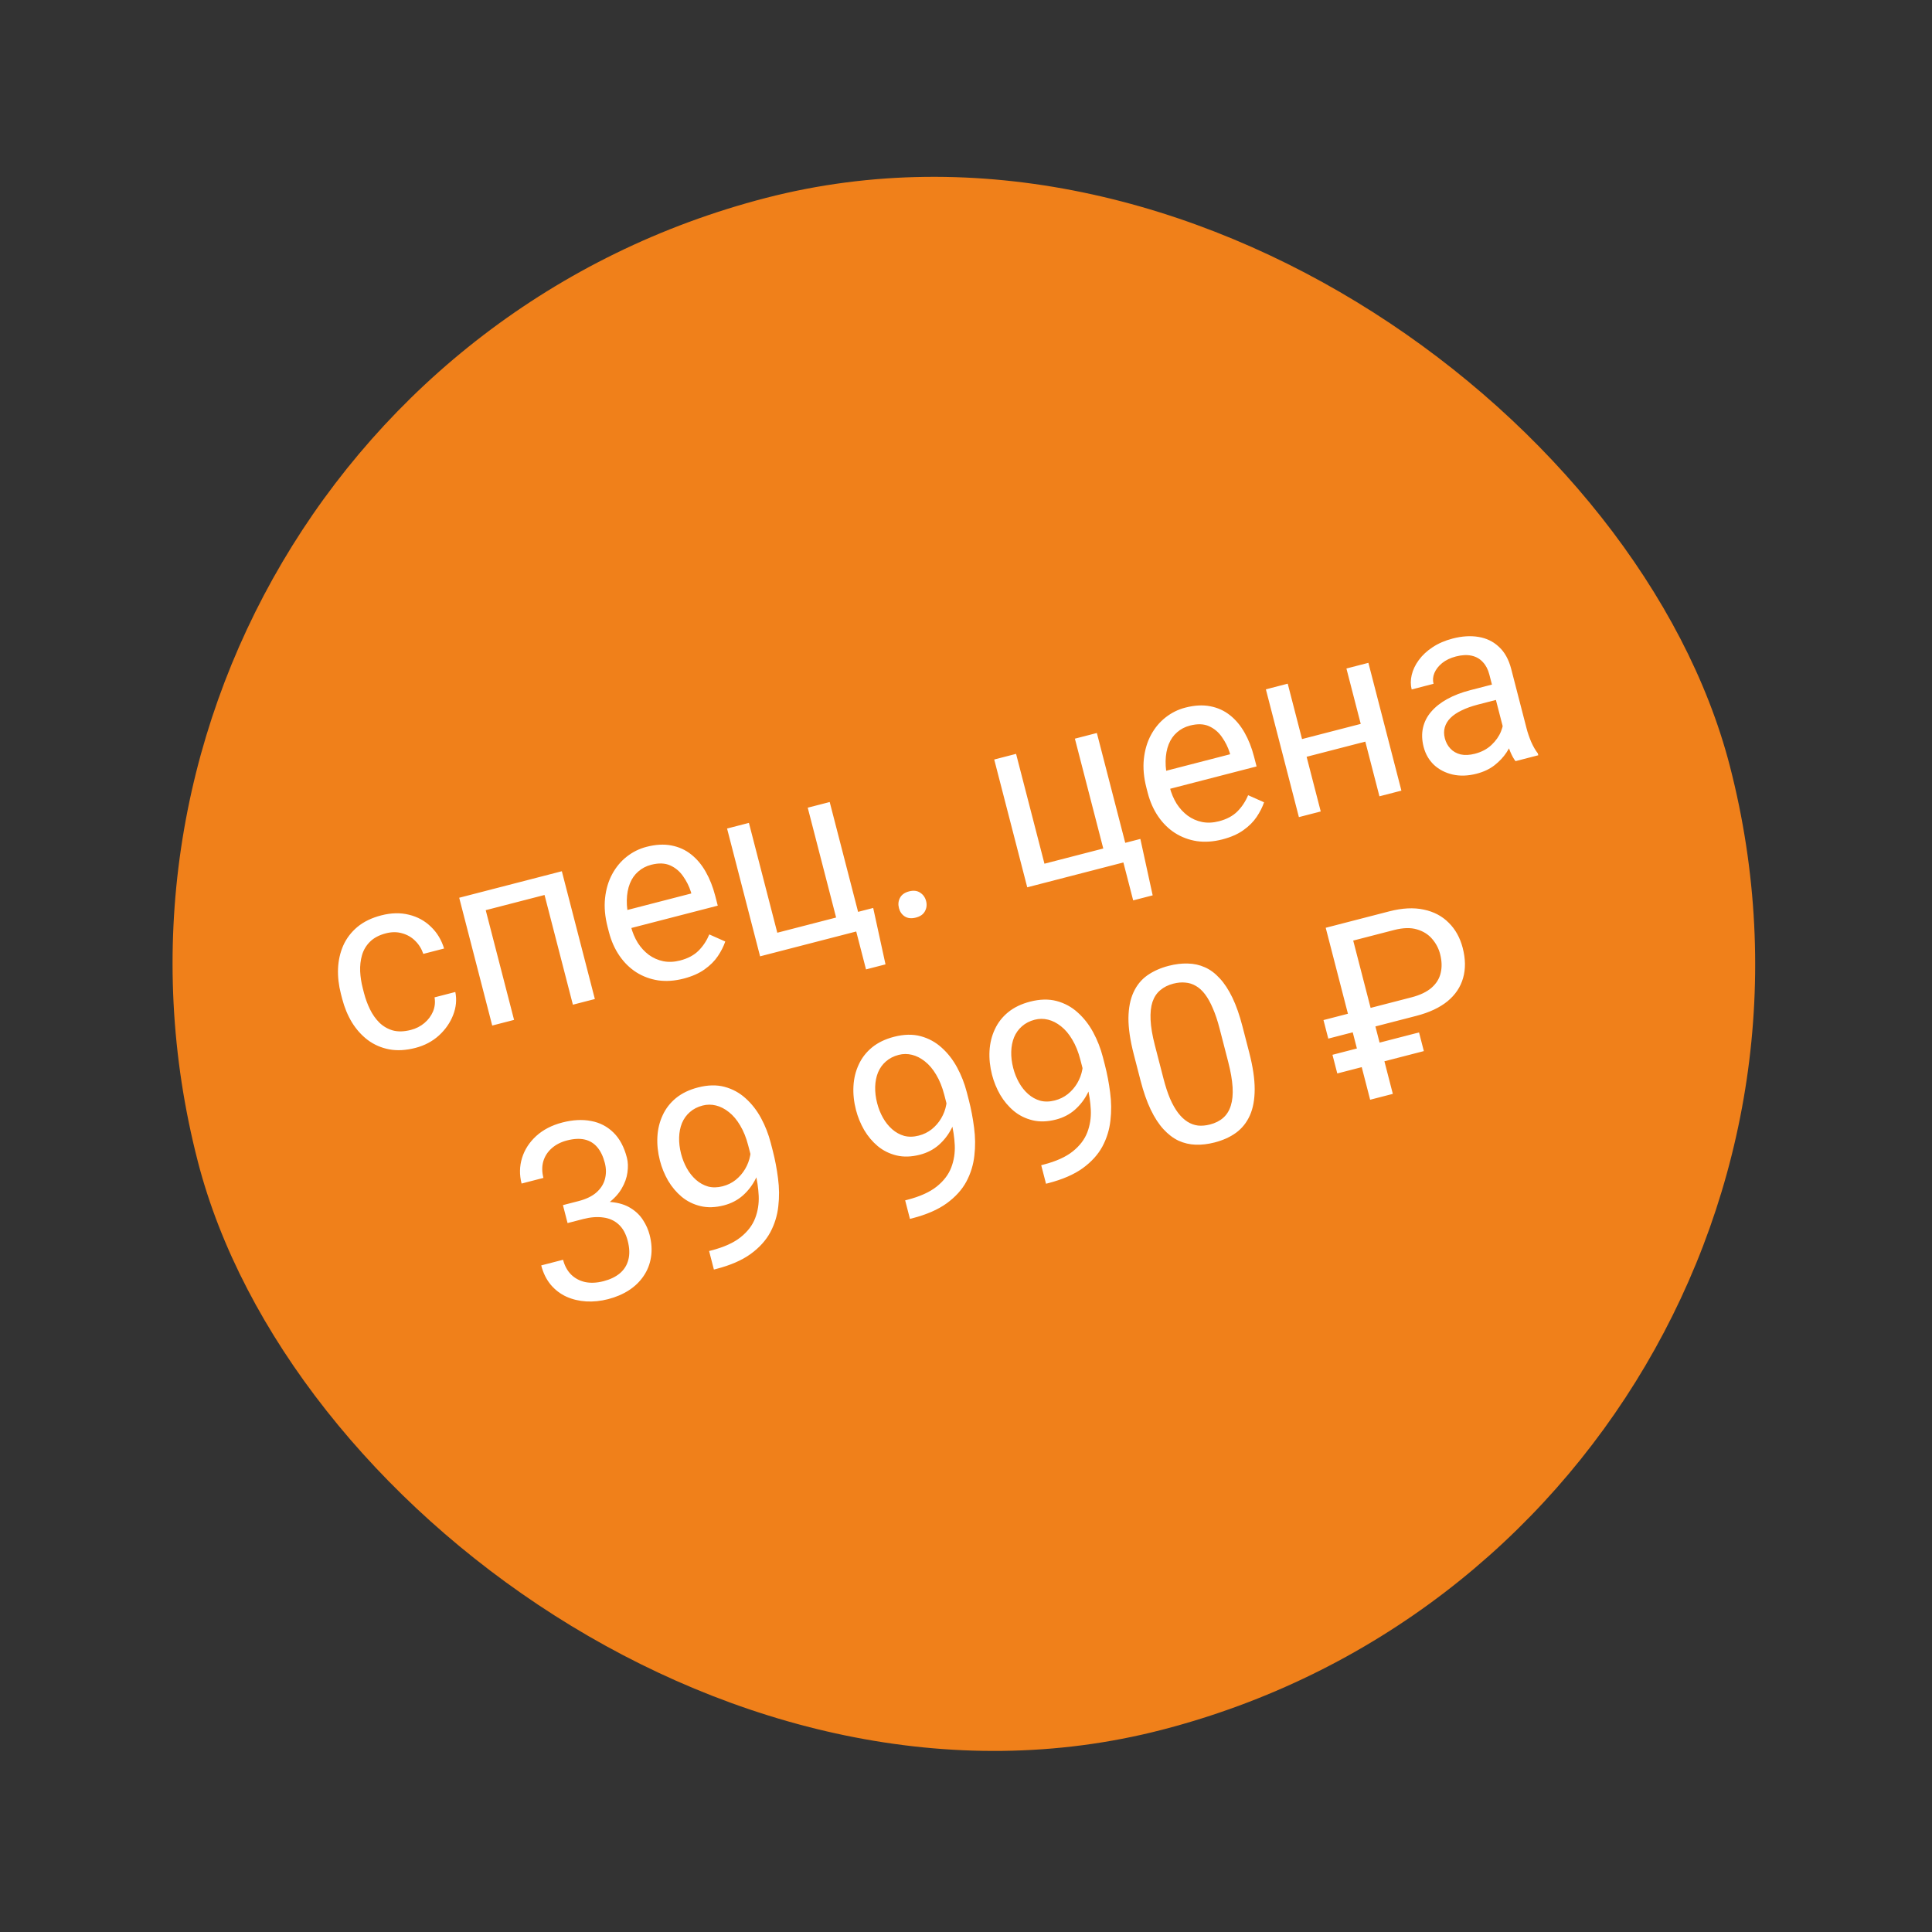
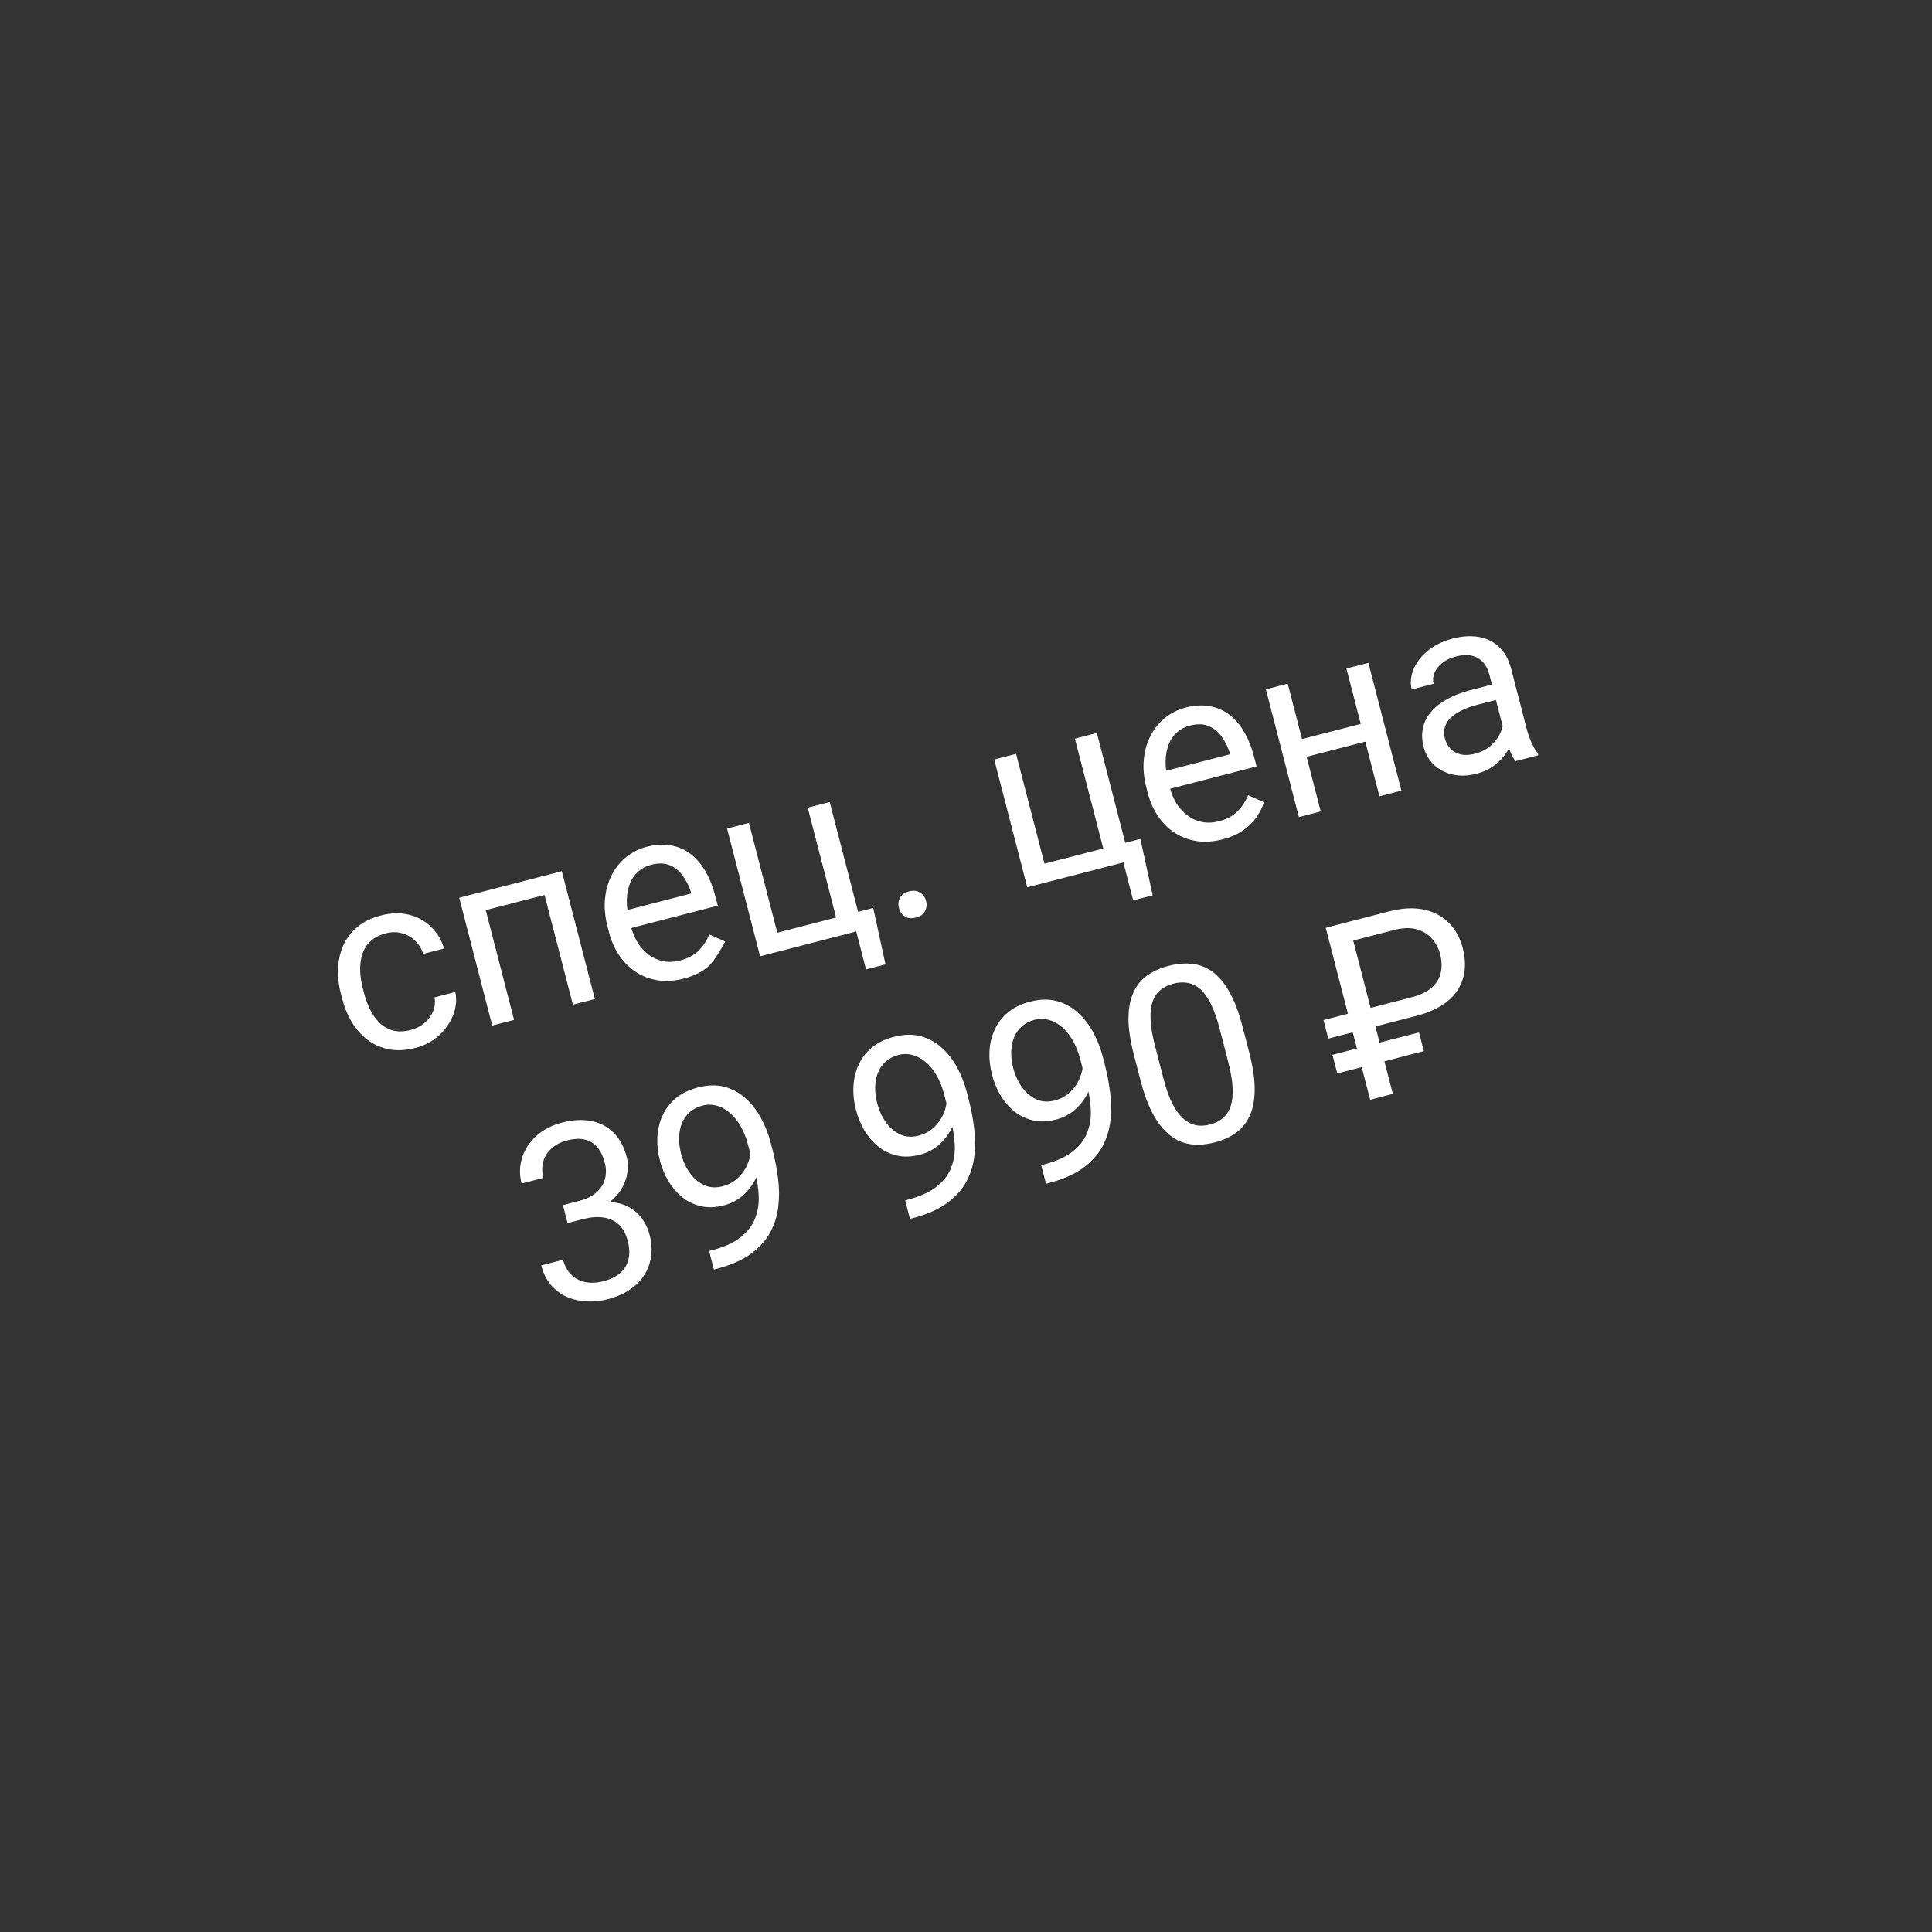
<svg xmlns="http://www.w3.org/2000/svg" width="232" height="232" viewBox="0 0 232 232" fill="none">
  <rect x="0" y="0" width="232" height="232" fill="#333333" stroke="none" />
-   <rect y="47.531" width="190" height="190" rx="95" transform="rotate(-14.487 0 47.531)" fill="#F0801A" />
-   <path d="M49.334 123.678C49.958 123.517 50.501 123.24 50.965 122.848C51.428 122.456 51.773 121.994 51.999 121.462C52.222 120.92 52.282 120.354 52.181 119.765L54.677 119.121C54.864 120.04 54.775 120.966 54.411 121.897C54.053 122.817 53.483 123.635 52.7 124.352C51.914 125.059 50.978 125.553 49.891 125.834C48.737 126.132 47.678 126.189 46.712 126.005C45.756 125.818 44.903 125.443 44.152 124.881C43.411 124.316 42.78 123.611 42.26 122.768C41.746 121.912 41.356 120.969 41.09 119.938L40.936 119.342C40.67 118.312 40.555 117.302 40.592 116.314C40.637 115.315 40.846 114.388 41.221 113.535C41.605 112.679 42.17 111.938 42.916 111.311C43.671 110.683 44.626 110.219 45.779 109.921C46.98 109.611 48.093 109.585 49.118 109.845C50.141 110.095 51.016 110.575 51.744 111.285C52.479 111.982 53.007 112.855 53.328 113.901L50.832 114.546C50.621 113.925 50.294 113.399 49.85 112.969C49.415 112.537 48.894 112.238 48.286 112.072C47.686 111.895 47.036 111.896 46.336 112.077C45.532 112.285 44.898 112.62 44.432 113.083C43.974 113.534 43.654 114.071 43.472 114.693C43.297 115.303 43.222 115.953 43.249 116.642C43.283 117.319 43.386 117.993 43.56 118.664L43.714 119.26C43.887 119.931 44.124 120.576 44.425 121.194C44.726 121.813 45.101 122.346 45.55 122.795C46.008 123.241 46.548 123.556 47.17 123.738C47.799 123.908 48.52 123.888 49.334 123.678ZM65.141 105.221L65.701 107.391L57.944 109.395L57.383 107.225L65.141 105.221ZM57.766 107.127L61.731 122.472L59.107 123.15L55.142 107.804L57.766 107.127ZM67.467 104.62L71.432 119.966L68.794 120.647L64.829 105.302L67.467 104.62ZM82.085 117.516C81.017 117.792 80.001 117.862 79.039 117.728C78.083 117.581 77.207 117.258 76.412 116.757C75.627 116.254 74.951 115.592 74.386 114.769C73.82 113.947 73.398 112.997 73.12 111.919L72.966 111.324C72.644 110.076 72.541 108.917 72.658 107.848C72.773 106.769 73.059 105.808 73.516 104.963C73.974 104.119 74.559 103.418 75.273 102.86C75.986 102.303 76.773 101.913 77.633 101.691C78.73 101.407 79.725 101.352 80.616 101.525C81.518 101.696 82.312 102.055 82.998 102.604C83.682 103.143 84.266 103.84 84.749 104.694C85.229 105.538 85.608 106.499 85.887 107.577L86.191 108.754L74.731 111.715L74.178 109.573L83.014 107.29L82.963 107.092C82.749 106.421 82.436 105.795 82.024 105.216C81.621 104.634 81.106 104.202 80.479 103.921C79.851 103.639 79.088 103.614 78.19 103.846C77.595 104 77.079 104.27 76.644 104.654C76.206 105.03 75.871 105.51 75.639 106.094C75.407 106.679 75.283 107.351 75.268 108.111C75.252 108.872 75.365 109.715 75.604 110.642L75.758 111.238C75.946 111.966 76.222 112.626 76.587 113.217C76.959 113.797 77.401 114.278 77.913 114.66C78.435 115.04 79.01 115.294 79.639 115.424C80.277 115.552 80.955 115.523 81.674 115.337C82.6 115.098 83.336 114.706 83.882 114.162C84.427 113.617 84.859 112.966 85.177 112.208L87.092 113.06C86.89 113.647 86.593 114.233 86.2 114.819C85.806 115.404 85.273 115.935 84.599 116.412C83.935 116.886 83.097 117.254 82.085 117.516ZM91.273 114.839L87.308 99.493L89.932 98.815L93.34 112.005L100.403 110.18L96.995 96.99L99.633 96.309L103.598 111.654L91.273 114.839ZM104.856 109.03L106.334 115.804L103.994 116.409L102.818 111.856L100.818 112.373L100.261 110.217L104.856 109.03ZM107.948 109.048C107.833 108.604 107.873 108.195 108.069 107.821C108.272 107.436 108.639 107.175 109.168 107.038C109.698 106.901 110.14 106.953 110.495 107.195C110.856 107.424 111.095 107.761 111.21 108.205C111.322 108.64 111.275 109.045 111.07 109.421C110.874 109.795 110.511 110.05 109.982 110.187C109.452 110.323 109.006 110.277 108.645 110.048C108.292 109.816 108.06 109.483 107.948 109.048ZM123.354 106.55L119.389 91.204L122.013 90.526L125.421 103.716L132.484 101.891L129.076 88.701L131.714 88.02L135.679 103.365L123.354 106.55ZM136.938 100.741L138.416 107.515L136.075 108.12L134.899 103.567L132.899 104.084L132.342 101.928L136.938 100.741ZM146.787 100.798C145.718 101.074 144.703 101.145 143.74 101.01C142.784 100.864 141.909 100.54 141.114 100.04C140.328 99.537 139.653 98.874 139.087 98.052C138.522 97.23 138.1 96.28 137.821 95.202L137.667 94.606C137.345 93.358 137.242 92.199 137.359 91.13C137.474 90.052 137.76 89.09 138.218 88.246C138.675 87.401 139.261 86.7 139.974 86.143C140.687 85.585 141.474 85.195 142.335 84.973C143.431 84.69 144.426 84.634 145.318 84.807C146.219 84.978 147.013 85.338 147.7 85.886C148.384 86.426 148.967 87.122 149.45 87.976C149.93 88.82 150.31 89.781 150.588 90.859L150.892 92.036L139.433 94.997L138.879 92.856L147.715 90.573L147.664 90.374C147.45 89.703 147.137 89.078 146.725 88.498C146.323 87.916 145.808 87.485 145.18 87.203C144.553 86.921 143.79 86.897 142.892 87.129C142.296 87.283 141.781 87.552 141.345 87.937C140.908 88.312 140.573 88.792 140.341 89.376C140.108 89.961 139.985 90.633 139.969 91.394C139.954 92.154 140.066 92.998 140.305 93.924L140.459 94.52C140.647 95.248 140.924 95.908 141.288 96.5C141.66 97.079 142.102 97.56 142.614 97.942C143.136 98.322 143.711 98.577 144.34 98.707C144.978 98.834 145.656 98.805 146.375 98.62C147.302 98.38 148.038 97.989 148.583 97.444C149.128 96.9 149.56 96.249 149.878 95.49L151.793 96.342C151.592 96.929 151.294 97.515 150.901 98.101C150.508 98.687 149.974 99.218 149.3 99.695C148.636 100.169 147.798 100.537 146.787 100.798ZM163.911 86.796L164.461 88.924L156.349 91.02L155.799 88.892L163.911 86.796ZM154.633 82.098L158.598 97.443L155.975 98.121L152.01 82.776L154.633 82.098ZM164.32 79.595L168.285 94.941L165.647 95.622L161.682 80.276L164.32 79.595ZM180.882 88.887L178.841 80.987C178.685 80.382 178.426 79.889 178.066 79.508C177.712 79.115 177.262 78.858 176.716 78.737C176.171 78.616 175.543 78.647 174.834 78.83C174.172 79.001 173.62 79.265 173.178 79.621C172.745 79.975 172.434 80.373 172.246 80.815C172.067 81.255 172.032 81.687 172.142 82.113L169.518 82.791C169.377 82.242 169.378 81.662 169.522 81.05C169.667 80.438 169.947 79.846 170.365 79.274C170.789 78.69 171.341 78.174 172.022 77.726C172.71 77.266 173.518 76.916 174.444 76.677C175.56 76.388 176.592 76.323 177.541 76.482C178.499 76.638 179.318 77.036 179.998 77.677C180.685 78.307 181.177 79.193 181.472 80.338L183.319 87.486C183.451 87.996 183.634 88.529 183.868 89.084C184.112 89.636 184.377 90.097 184.664 90.466L184.723 90.693L181.986 91.401C181.775 91.132 181.567 90.757 181.362 90.276C181.155 89.785 180.995 89.322 180.882 88.887ZM179.61 82.09L180.115 83.926L177.463 84.611C176.716 84.804 176.065 85.038 175.51 85.312C174.954 85.577 174.507 85.879 174.171 86.218C173.835 86.557 173.609 86.933 173.494 87.346C173.377 87.75 173.379 88.188 173.501 88.661C173.626 89.143 173.848 89.554 174.168 89.895C174.488 90.236 174.896 90.469 175.392 90.593C175.895 90.705 176.468 90.678 177.111 90.512C177.915 90.304 178.58 89.951 179.107 89.451C179.633 88.952 180.013 88.41 180.245 87.826C180.487 87.239 180.562 86.71 180.471 86.24L181.917 87.212C181.953 87.626 181.887 88.113 181.719 88.671C181.55 89.228 181.278 89.793 180.901 90.365C180.531 90.924 180.048 91.437 179.453 91.904C178.864 92.358 178.154 92.693 177.322 92.908C176.282 93.177 175.317 93.209 174.427 93.006C173.547 92.799 172.801 92.412 172.19 91.844C171.586 91.263 171.175 90.548 170.955 89.697C170.742 88.874 170.716 88.109 170.876 87.402C171.034 86.686 171.362 86.041 171.859 85.469C172.355 84.887 173 84.377 173.794 83.94C174.589 83.503 175.511 83.148 176.561 82.877L179.61 82.09ZM67.599 144.714L69.471 144.231C70.388 143.994 71.105 143.647 71.623 143.19C72.147 142.722 72.488 142.185 72.644 141.58C72.807 140.963 72.802 140.319 72.629 139.647C72.424 138.853 72.119 138.221 71.715 137.75C71.311 137.28 70.809 136.976 70.209 136.838C69.608 136.701 68.901 136.737 68.088 136.947C67.351 137.138 66.736 137.453 66.245 137.893C65.76 138.321 65.425 138.841 65.241 139.453C65.066 140.063 65.071 140.728 65.257 141.446L62.633 142.124C62.362 141.075 62.38 140.051 62.687 139.054C62.994 138.057 63.559 137.18 64.382 136.422C65.215 135.663 66.264 135.119 67.531 134.792C68.779 134.469 69.929 134.409 70.98 134.612C72.028 134.805 72.925 135.269 73.67 136.005C74.412 136.731 74.949 137.737 75.281 139.023C75.416 139.543 75.437 140.132 75.345 140.791C75.26 141.439 75.028 142.084 74.65 142.726C74.281 143.366 73.737 143.955 73.019 144.494C72.298 145.023 71.375 145.433 70.25 145.724L68.009 146.303L67.599 144.714ZM68.156 146.87L67.749 145.296L69.99 144.717C71.304 144.377 72.432 144.252 73.373 144.342C74.314 144.432 75.097 144.673 75.723 145.066C76.359 145.457 76.856 145.938 77.216 146.511C77.583 147.072 77.846 147.66 78.005 148.274C78.254 149.239 78.31 150.137 78.172 150.969C78.043 151.799 77.748 152.551 77.287 153.225C76.835 153.897 76.246 154.468 75.52 154.938C74.795 155.408 73.964 155.763 73.028 156.005C72.129 156.237 71.25 156.328 70.39 156.278C69.539 156.226 68.749 156.037 68.019 155.711C67.287 155.375 66.659 154.897 66.136 154.276C65.61 153.645 65.228 152.871 64.991 151.954L67.615 151.276C67.801 151.995 68.119 152.583 68.57 153.042C69.031 153.498 69.594 153.801 70.258 153.952C70.929 154.091 71.667 154.057 72.471 153.85C73.274 153.642 73.929 153.326 74.435 152.903C74.948 152.468 75.287 151.927 75.453 151.279C75.627 150.628 75.604 149.873 75.381 149.012C75.159 148.152 74.797 147.494 74.296 147.039C73.793 146.574 73.176 146.294 72.446 146.2C71.723 146.095 70.917 146.157 70.028 146.386L68.156 146.87ZM85.151 150.225L85.42 150.156C86.933 149.765 88.107 149.234 88.943 148.565C89.778 147.895 90.359 147.135 90.683 146.284C91.008 145.434 91.149 144.535 91.106 143.588C91.061 142.631 90.915 141.675 90.668 140.721L89.851 137.558C89.609 136.622 89.285 135.818 88.88 135.146C88.484 134.472 88.033 133.938 87.528 133.544C87.032 133.147 86.515 132.882 85.976 132.749C85.437 132.616 84.903 132.618 84.374 132.755C83.769 132.911 83.257 133.175 82.838 133.545C82.426 133.903 82.111 134.343 81.893 134.863C81.683 135.381 81.57 135.956 81.551 136.586C81.532 137.216 81.612 137.876 81.79 138.566C81.949 139.181 82.179 139.757 82.479 140.295C82.779 140.832 83.145 141.293 83.577 141.675C84.009 142.058 84.492 142.326 85.026 142.481C85.567 142.624 86.154 142.613 86.788 142.449C87.374 142.298 87.893 142.043 88.345 141.684C88.804 141.313 89.181 140.878 89.475 140.378C89.777 139.867 89.98 139.325 90.084 138.753C90.198 138.179 90.202 137.608 90.096 137.041L91.344 136.718C91.546 137.503 91.591 138.319 91.477 139.165C91.37 140 91.122 140.8 90.735 141.566C90.348 142.331 89.835 142.999 89.195 143.567C88.553 144.127 87.796 144.519 86.927 144.743C85.906 145.007 84.97 145.037 84.121 144.833C83.271 144.629 82.52 144.258 81.866 143.721C81.223 143.181 80.677 142.535 80.231 141.783C79.792 141.019 79.463 140.217 79.246 139.375C78.992 138.392 78.891 137.434 78.942 136.503C78.994 135.572 79.205 134.71 79.576 133.919C79.944 133.118 80.477 132.43 81.176 131.856C81.885 131.28 82.763 130.856 83.813 130.585C84.995 130.279 86.063 130.256 87.017 130.513C87.971 130.771 88.811 131.23 89.536 131.89C90.271 132.547 90.889 133.341 91.392 134.27C91.894 135.199 92.281 136.189 92.552 137.238L92.798 138.188C93.074 139.257 93.284 140.362 93.428 141.505C93.579 142.636 93.59 143.753 93.461 144.855C93.342 145.955 93.021 146.997 92.498 147.979C91.973 148.952 91.184 149.821 90.131 150.588C89.085 151.342 87.707 151.94 85.996 152.382L85.726 152.452L85.151 150.225ZM108.694 144.142L108.963 144.073C110.476 143.682 111.65 143.151 112.486 142.482C113.322 141.812 113.902 141.052 114.227 140.201C114.552 139.351 114.693 138.452 114.65 137.505C114.604 136.548 114.458 135.592 114.211 134.637L113.394 131.475C113.152 130.539 112.829 129.735 112.423 129.063C112.027 128.389 111.576 127.854 111.071 127.46C110.575 127.064 110.058 126.799 109.519 126.666C108.98 126.533 108.446 126.535 107.917 126.672C107.312 126.828 106.8 127.091 106.381 127.462C105.969 127.82 105.654 128.26 105.436 128.78C105.227 129.298 105.113 129.872 105.094 130.503C105.075 131.133 105.155 131.793 105.334 132.483C105.492 133.098 105.722 133.674 106.022 134.212C106.322 134.749 106.688 135.209 107.12 135.592C107.552 135.975 108.035 136.243 108.569 136.398C109.11 136.54 109.698 136.53 110.331 136.366C110.917 136.215 111.436 135.96 111.888 135.601C112.347 135.23 112.724 134.795 113.018 134.295C113.32 133.783 113.523 133.242 113.627 132.67C113.741 132.096 113.745 131.525 113.639 130.958L114.887 130.635C115.09 131.42 115.134 132.236 115.02 133.082C114.913 133.917 114.666 134.717 114.278 135.482C113.891 136.248 113.378 136.915 112.738 137.484C112.096 138.044 111.34 138.436 110.47 138.66C109.449 138.924 108.513 138.954 107.664 138.75C106.814 138.546 106.063 138.175 105.41 137.638C104.766 137.098 104.221 136.452 103.774 135.7C103.335 134.936 103.006 134.133 102.789 133.292C102.535 132.309 102.434 131.351 102.486 130.42C102.538 129.489 102.749 128.627 103.119 127.836C103.487 127.035 104.02 126.347 104.719 125.773C105.428 125.197 106.307 124.773 107.356 124.502C108.538 124.196 109.606 124.173 110.56 124.43C111.515 124.688 112.354 125.147 113.08 125.807C113.814 126.464 114.433 127.258 114.935 128.187C115.437 129.116 115.824 130.105 116.095 131.155L116.341 132.105C116.617 133.174 116.827 134.279 116.971 135.422C117.122 136.553 117.133 137.67 117.004 138.772C116.885 139.872 116.564 140.913 116.041 141.896C115.516 142.869 114.727 143.738 113.674 144.504C112.629 145.259 111.25 145.857 109.539 146.299L109.269 146.369L108.694 144.142ZM125.032 139.921L125.302 139.851C126.815 139.46 127.989 138.93 128.824 138.26C129.66 137.59 130.24 136.83 130.565 135.98C130.89 135.129 131.031 134.23 130.988 133.283C130.943 132.327 130.797 131.371 130.55 130.416L129.733 127.253C129.491 126.317 129.167 125.513 128.761 124.841C128.365 124.167 127.915 123.633 127.409 123.239C126.914 122.843 126.396 122.578 125.858 122.445C125.319 122.311 124.785 122.313 124.255 122.45C123.65 122.606 123.138 122.87 122.72 123.24C122.308 123.599 121.993 124.038 121.774 124.559C121.565 125.077 121.451 125.651 121.433 126.281C121.414 126.911 121.494 127.571 121.672 128.262C121.831 128.876 122.06 129.452 122.361 129.99C122.661 130.528 123.027 130.988 123.459 131.371C123.89 131.753 124.373 132.022 124.907 132.176C125.449 132.319 126.036 132.308 126.669 132.145C127.256 131.993 127.775 131.738 128.227 131.379C128.686 131.008 129.062 130.573 129.357 130.074C129.658 129.562 129.861 129.02 129.966 128.449C130.08 127.875 130.084 127.304 129.977 126.736L131.225 126.414C131.428 127.198 131.472 128.014 131.358 128.86C131.251 129.695 131.004 130.495 130.617 131.261C130.23 132.027 129.716 132.694 129.076 133.263C128.434 133.822 127.678 134.214 126.808 134.439C125.787 134.703 124.852 134.732 124.002 134.528C123.153 134.324 122.401 133.954 121.748 133.416C121.104 132.877 120.559 132.231 120.113 131.479C119.673 130.715 119.345 129.912 119.127 129.07C118.873 128.087 118.772 127.13 118.824 126.199C118.876 125.267 119.087 124.406 119.457 123.614C119.825 122.813 120.359 122.126 121.058 121.552C121.766 120.975 122.645 120.551 123.695 120.28C124.877 119.975 125.945 119.951 126.899 120.209C127.853 120.467 128.693 120.925 129.418 121.585C130.153 122.243 130.771 123.036 131.274 123.965C131.776 124.895 132.163 125.884 132.434 126.933L132.679 127.884C132.955 128.952 133.165 130.058 133.309 131.201C133.46 132.332 133.472 133.448 133.343 134.551C133.224 135.651 132.903 136.692 132.38 137.674C131.855 138.647 131.066 139.517 130.013 140.283C128.967 141.037 127.589 141.635 125.877 142.078L125.608 142.147L125.032 139.921ZM149.199 123.252L150.013 126.401C150.45 128.093 150.668 129.56 150.666 130.801C150.664 132.042 150.471 133.091 150.086 133.946C149.702 134.802 149.15 135.495 148.429 136.024C147.716 136.541 146.858 136.929 145.856 137.188C145.061 137.393 144.303 137.483 143.58 137.458C142.858 137.433 142.171 137.273 141.519 136.977C140.875 136.669 140.272 136.21 139.711 135.598C139.149 134.987 138.639 134.201 138.179 133.241C137.719 132.28 137.314 131.124 136.965 129.772L136.151 126.623C135.714 124.931 135.499 123.474 135.506 122.251C135.522 121.027 135.725 119.996 136.114 119.159C136.5 118.313 137.052 117.636 137.768 117.128C138.493 116.618 139.352 116.235 140.345 115.978C141.149 115.77 141.912 115.679 142.635 115.704C143.364 115.717 144.049 115.868 144.688 116.157C145.325 116.436 145.918 116.878 146.468 117.482C147.024 118.075 147.531 118.847 147.989 119.798C148.447 120.749 148.85 121.9 149.199 123.252ZM147.485 127.508L146.448 123.494C146.208 122.567 145.941 121.769 145.647 121.099C145.36 120.416 145.048 119.852 144.71 119.404C144.373 118.957 144.003 118.619 143.601 118.39C143.208 118.158 142.785 118.025 142.333 117.991C141.887 117.945 141.409 117.988 140.898 118.12C140.274 118.281 139.752 118.542 139.331 118.903C138.907 119.254 138.595 119.724 138.393 120.31C138.201 120.894 138.125 121.615 138.165 122.472C138.205 123.329 138.375 124.339 138.676 125.502L139.713 129.516C139.952 130.443 140.215 131.247 140.503 131.929C140.799 132.609 141.124 133.181 141.475 133.645C141.825 134.099 142.198 134.451 142.596 134.702C142.993 134.952 143.416 135.105 143.864 135.161C144.319 135.205 144.797 135.162 145.299 135.032C145.942 134.866 146.472 134.598 146.891 134.227C147.31 133.857 147.613 133.37 147.8 132.767C147.994 132.152 148.065 131.413 148.013 130.548C147.959 129.675 147.783 128.661 147.485 127.508ZM170.07 121.99L159.504 124.72L158.928 122.493L169.494 119.763C170.525 119.497 171.328 119.113 171.905 118.611C172.481 118.109 172.847 117.515 173.003 116.829C173.168 116.141 173.144 115.386 172.932 114.563C172.758 113.892 172.441 113.288 171.979 112.752C171.527 112.213 170.919 111.83 170.155 111.604C169.4 111.376 168.483 111.401 167.406 111.679L162.498 112.947L167.255 131.356L164.532 132.06L159.196 111.41L166.827 109.438C168.387 109.035 169.77 108.965 170.978 109.228C172.183 109.481 173.182 110.01 173.975 110.814C174.775 111.606 175.332 112.612 175.647 113.831C175.989 115.155 176.004 116.362 175.69 117.451C175.384 118.529 174.761 119.457 173.822 120.234C172.88 121.001 171.63 121.587 170.07 121.99ZM170.401 123.977L170.98 126.218L160.585 128.904L160.006 126.663L170.401 123.977Z" fill="white" />
+   <path d="M49.334 123.678C49.958 123.517 50.501 123.24 50.965 122.848C51.428 122.456 51.773 121.994 51.999 121.462C52.222 120.92 52.282 120.354 52.181 119.765L54.677 119.121C54.864 120.04 54.775 120.966 54.411 121.897C54.053 122.817 53.483 123.635 52.7 124.352C51.914 125.059 50.978 125.553 49.891 125.834C48.737 126.132 47.678 126.189 46.712 126.005C45.756 125.818 44.903 125.443 44.152 124.881C43.411 124.316 42.78 123.611 42.26 122.768C41.746 121.912 41.356 120.969 41.09 119.938L40.936 119.342C40.67 118.312 40.555 117.302 40.592 116.314C40.637 115.315 40.846 114.388 41.221 113.535C41.605 112.679 42.17 111.938 42.916 111.311C43.671 110.683 44.626 110.219 45.779 109.921C46.98 109.611 48.093 109.585 49.118 109.845C50.141 110.095 51.016 110.575 51.744 111.285C52.479 111.982 53.007 112.855 53.328 113.901L50.832 114.546C50.621 113.925 50.294 113.399 49.85 112.969C49.415 112.537 48.894 112.238 48.286 112.072C47.686 111.895 47.036 111.896 46.336 112.077C45.532 112.285 44.898 112.62 44.432 113.083C43.974 113.534 43.654 114.071 43.472 114.693C43.297 115.303 43.222 115.953 43.249 116.642C43.283 117.319 43.386 117.993 43.56 118.664L43.714 119.26C43.887 119.931 44.124 120.576 44.425 121.194C44.726 121.813 45.101 122.346 45.55 122.795C46.008 123.241 46.548 123.556 47.17 123.738C47.799 123.908 48.52 123.888 49.334 123.678ZM65.141 105.221L65.701 107.391L57.944 109.395L57.383 107.225L65.141 105.221ZM57.766 107.127L61.731 122.472L59.107 123.15L55.142 107.804L57.766 107.127ZM67.467 104.62L71.432 119.966L68.794 120.647L64.829 105.302L67.467 104.62ZM82.085 117.516C81.017 117.792 80.001 117.862 79.039 117.728C78.083 117.581 77.207 117.258 76.412 116.757C75.627 116.254 74.951 115.592 74.386 114.769C73.82 113.947 73.398 112.997 73.12 111.919L72.966 111.324C72.644 110.076 72.541 108.917 72.658 107.848C72.773 106.769 73.059 105.808 73.516 104.963C73.974 104.119 74.559 103.418 75.273 102.86C75.986 102.303 76.773 101.913 77.633 101.691C78.73 101.407 79.725 101.352 80.616 101.525C81.518 101.696 82.312 102.055 82.998 102.604C83.682 103.143 84.266 103.84 84.749 104.694C85.229 105.538 85.608 106.499 85.887 107.577L86.191 108.754L74.731 111.715L74.178 109.573L83.014 107.29L82.963 107.092C82.749 106.421 82.436 105.795 82.024 105.216C81.621 104.634 81.106 104.202 80.479 103.921C79.851 103.639 79.088 103.614 78.19 103.846C77.595 104 77.079 104.27 76.644 104.654C76.206 105.03 75.871 105.51 75.639 106.094C75.407 106.679 75.283 107.351 75.268 108.111C75.252 108.872 75.365 109.715 75.604 110.642L75.758 111.238C75.946 111.966 76.222 112.626 76.587 113.217C76.959 113.797 77.401 114.278 77.913 114.66C78.435 115.04 79.01 115.294 79.639 115.424C80.277 115.552 80.955 115.523 81.674 115.337C82.6 115.098 83.336 114.706 83.882 114.162C84.427 113.617 84.859 112.966 85.177 112.208L87.092 113.06C85.806 115.404 85.273 115.935 84.599 116.412C83.935 116.886 83.097 117.254 82.085 117.516ZM91.273 114.839L87.308 99.493L89.932 98.815L93.34 112.005L100.403 110.18L96.995 96.99L99.633 96.309L103.598 111.654L91.273 114.839ZM104.856 109.03L106.334 115.804L103.994 116.409L102.818 111.856L100.818 112.373L100.261 110.217L104.856 109.03ZM107.948 109.048C107.833 108.604 107.873 108.195 108.069 107.821C108.272 107.436 108.639 107.175 109.168 107.038C109.698 106.901 110.14 106.953 110.495 107.195C110.856 107.424 111.095 107.761 111.21 108.205C111.322 108.64 111.275 109.045 111.07 109.421C110.874 109.795 110.511 110.05 109.982 110.187C109.452 110.323 109.006 110.277 108.645 110.048C108.292 109.816 108.06 109.483 107.948 109.048ZM123.354 106.55L119.389 91.204L122.013 90.526L125.421 103.716L132.484 101.891L129.076 88.701L131.714 88.02L135.679 103.365L123.354 106.55ZM136.938 100.741L138.416 107.515L136.075 108.12L134.899 103.567L132.899 104.084L132.342 101.928L136.938 100.741ZM146.787 100.798C145.718 101.074 144.703 101.145 143.74 101.01C142.784 100.864 141.909 100.54 141.114 100.04C140.328 99.537 139.653 98.874 139.087 98.052C138.522 97.23 138.1 96.28 137.821 95.202L137.667 94.606C137.345 93.358 137.242 92.199 137.359 91.13C137.474 90.052 137.76 89.09 138.218 88.246C138.675 87.401 139.261 86.7 139.974 86.143C140.687 85.585 141.474 85.195 142.335 84.973C143.431 84.69 144.426 84.634 145.318 84.807C146.219 84.978 147.013 85.338 147.7 85.886C148.384 86.426 148.967 87.122 149.45 87.976C149.93 88.82 150.31 89.781 150.588 90.859L150.892 92.036L139.433 94.997L138.879 92.856L147.715 90.573L147.664 90.374C147.45 89.703 147.137 89.078 146.725 88.498C146.323 87.916 145.808 87.485 145.18 87.203C144.553 86.921 143.79 86.897 142.892 87.129C142.296 87.283 141.781 87.552 141.345 87.937C140.908 88.312 140.573 88.792 140.341 89.376C140.108 89.961 139.985 90.633 139.969 91.394C139.954 92.154 140.066 92.998 140.305 93.924L140.459 94.52C140.647 95.248 140.924 95.908 141.288 96.5C141.66 97.079 142.102 97.56 142.614 97.942C143.136 98.322 143.711 98.577 144.34 98.707C144.978 98.834 145.656 98.805 146.375 98.62C147.302 98.38 148.038 97.989 148.583 97.444C149.128 96.9 149.56 96.249 149.878 95.49L151.793 96.342C151.592 96.929 151.294 97.515 150.901 98.101C150.508 98.687 149.974 99.218 149.3 99.695C148.636 100.169 147.798 100.537 146.787 100.798ZM163.911 86.796L164.461 88.924L156.349 91.02L155.799 88.892L163.911 86.796ZM154.633 82.098L158.598 97.443L155.975 98.121L152.01 82.776L154.633 82.098ZM164.32 79.595L168.285 94.941L165.647 95.622L161.682 80.276L164.32 79.595ZM180.882 88.887L178.841 80.987C178.685 80.382 178.426 79.889 178.066 79.508C177.712 79.115 177.262 78.858 176.716 78.737C176.171 78.616 175.543 78.647 174.834 78.83C174.172 79.001 173.62 79.265 173.178 79.621C172.745 79.975 172.434 80.373 172.246 80.815C172.067 81.255 172.032 81.687 172.142 82.113L169.518 82.791C169.377 82.242 169.378 81.662 169.522 81.05C169.667 80.438 169.947 79.846 170.365 79.274C170.789 78.69 171.341 78.174 172.022 77.726C172.71 77.266 173.518 76.916 174.444 76.677C175.56 76.388 176.592 76.323 177.541 76.482C178.499 76.638 179.318 77.036 179.998 77.677C180.685 78.307 181.177 79.193 181.472 80.338L183.319 87.486C183.451 87.996 183.634 88.529 183.868 89.084C184.112 89.636 184.377 90.097 184.664 90.466L184.723 90.693L181.986 91.401C181.775 91.132 181.567 90.757 181.362 90.276C181.155 89.785 180.995 89.322 180.882 88.887ZM179.61 82.09L180.115 83.926L177.463 84.611C176.716 84.804 176.065 85.038 175.51 85.312C174.954 85.577 174.507 85.879 174.171 86.218C173.835 86.557 173.609 86.933 173.494 87.346C173.377 87.75 173.379 88.188 173.501 88.661C173.626 89.143 173.848 89.554 174.168 89.895C174.488 90.236 174.896 90.469 175.392 90.593C175.895 90.705 176.468 90.678 177.111 90.512C177.915 90.304 178.58 89.951 179.107 89.451C179.633 88.952 180.013 88.41 180.245 87.826C180.487 87.239 180.562 86.71 180.471 86.24L181.917 87.212C181.953 87.626 181.887 88.113 181.719 88.671C181.55 89.228 181.278 89.793 180.901 90.365C180.531 90.924 180.048 91.437 179.453 91.904C178.864 92.358 178.154 92.693 177.322 92.908C176.282 93.177 175.317 93.209 174.427 93.006C173.547 92.799 172.801 92.412 172.19 91.844C171.586 91.263 171.175 90.548 170.955 89.697C170.742 88.874 170.716 88.109 170.876 87.402C171.034 86.686 171.362 86.041 171.859 85.469C172.355 84.887 173 84.377 173.794 83.94C174.589 83.503 175.511 83.148 176.561 82.877L179.61 82.09ZM67.599 144.714L69.471 144.231C70.388 143.994 71.105 143.647 71.623 143.19C72.147 142.722 72.488 142.185 72.644 141.58C72.807 140.963 72.802 140.319 72.629 139.647C72.424 138.853 72.119 138.221 71.715 137.75C71.311 137.28 70.809 136.976 70.209 136.838C69.608 136.701 68.901 136.737 68.088 136.947C67.351 137.138 66.736 137.453 66.245 137.893C65.76 138.321 65.425 138.841 65.241 139.453C65.066 140.063 65.071 140.728 65.257 141.446L62.633 142.124C62.362 141.075 62.38 140.051 62.687 139.054C62.994 138.057 63.559 137.18 64.382 136.422C65.215 135.663 66.264 135.119 67.531 134.792C68.779 134.469 69.929 134.409 70.98 134.612C72.028 134.805 72.925 135.269 73.67 136.005C74.412 136.731 74.949 137.737 75.281 139.023C75.416 139.543 75.437 140.132 75.345 140.791C75.26 141.439 75.028 142.084 74.65 142.726C74.281 143.366 73.737 143.955 73.019 144.494C72.298 145.023 71.375 145.433 70.25 145.724L68.009 146.303L67.599 144.714ZM68.156 146.87L67.749 145.296L69.99 144.717C71.304 144.377 72.432 144.252 73.373 144.342C74.314 144.432 75.097 144.673 75.723 145.066C76.359 145.457 76.856 145.938 77.216 146.511C77.583 147.072 77.846 147.66 78.005 148.274C78.254 149.239 78.31 150.137 78.172 150.969C78.043 151.799 77.748 152.551 77.287 153.225C76.835 153.897 76.246 154.468 75.52 154.938C74.795 155.408 73.964 155.763 73.028 156.005C72.129 156.237 71.25 156.328 70.39 156.278C69.539 156.226 68.749 156.037 68.019 155.711C67.287 155.375 66.659 154.897 66.136 154.276C65.61 153.645 65.228 152.871 64.991 151.954L67.615 151.276C67.801 151.995 68.119 152.583 68.57 153.042C69.031 153.498 69.594 153.801 70.258 153.952C70.929 154.091 71.667 154.057 72.471 153.85C73.274 153.642 73.929 153.326 74.435 152.903C74.948 152.468 75.287 151.927 75.453 151.279C75.627 150.628 75.604 149.873 75.381 149.012C75.159 148.152 74.797 147.494 74.296 147.039C73.793 146.574 73.176 146.294 72.446 146.2C71.723 146.095 70.917 146.157 70.028 146.386L68.156 146.87ZM85.151 150.225L85.42 150.156C86.933 149.765 88.107 149.234 88.943 148.565C89.778 147.895 90.359 147.135 90.683 146.284C91.008 145.434 91.149 144.535 91.106 143.588C91.061 142.631 90.915 141.675 90.668 140.721L89.851 137.558C89.609 136.622 89.285 135.818 88.88 135.146C88.484 134.472 88.033 133.938 87.528 133.544C87.032 133.147 86.515 132.882 85.976 132.749C85.437 132.616 84.903 132.618 84.374 132.755C83.769 132.911 83.257 133.175 82.838 133.545C82.426 133.903 82.111 134.343 81.893 134.863C81.683 135.381 81.57 135.956 81.551 136.586C81.532 137.216 81.612 137.876 81.79 138.566C81.949 139.181 82.179 139.757 82.479 140.295C82.779 140.832 83.145 141.293 83.577 141.675C84.009 142.058 84.492 142.326 85.026 142.481C85.567 142.624 86.154 142.613 86.788 142.449C87.374 142.298 87.893 142.043 88.345 141.684C88.804 141.313 89.181 140.878 89.475 140.378C89.777 139.867 89.98 139.325 90.084 138.753C90.198 138.179 90.202 137.608 90.096 137.041L91.344 136.718C91.546 137.503 91.591 138.319 91.477 139.165C91.37 140 91.122 140.8 90.735 141.566C90.348 142.331 89.835 142.999 89.195 143.567C88.553 144.127 87.796 144.519 86.927 144.743C85.906 145.007 84.97 145.037 84.121 144.833C83.271 144.629 82.52 144.258 81.866 143.721C81.223 143.181 80.677 142.535 80.231 141.783C79.792 141.019 79.463 140.217 79.246 139.375C78.992 138.392 78.891 137.434 78.942 136.503C78.994 135.572 79.205 134.71 79.576 133.919C79.944 133.118 80.477 132.43 81.176 131.856C81.885 131.28 82.763 130.856 83.813 130.585C84.995 130.279 86.063 130.256 87.017 130.513C87.971 130.771 88.811 131.23 89.536 131.89C90.271 132.547 90.889 133.341 91.392 134.27C91.894 135.199 92.281 136.189 92.552 137.238L92.798 138.188C93.074 139.257 93.284 140.362 93.428 141.505C93.579 142.636 93.59 143.753 93.461 144.855C93.342 145.955 93.021 146.997 92.498 147.979C91.973 148.952 91.184 149.821 90.131 150.588C89.085 151.342 87.707 151.94 85.996 152.382L85.726 152.452L85.151 150.225ZM108.694 144.142L108.963 144.073C110.476 143.682 111.65 143.151 112.486 142.482C113.322 141.812 113.902 141.052 114.227 140.201C114.552 139.351 114.693 138.452 114.65 137.505C114.604 136.548 114.458 135.592 114.211 134.637L113.394 131.475C113.152 130.539 112.829 129.735 112.423 129.063C112.027 128.389 111.576 127.854 111.071 127.46C110.575 127.064 110.058 126.799 109.519 126.666C108.98 126.533 108.446 126.535 107.917 126.672C107.312 126.828 106.8 127.091 106.381 127.462C105.969 127.82 105.654 128.26 105.436 128.78C105.227 129.298 105.113 129.872 105.094 130.503C105.075 131.133 105.155 131.793 105.334 132.483C105.492 133.098 105.722 133.674 106.022 134.212C106.322 134.749 106.688 135.209 107.12 135.592C107.552 135.975 108.035 136.243 108.569 136.398C109.11 136.54 109.698 136.53 110.331 136.366C110.917 136.215 111.436 135.96 111.888 135.601C112.347 135.23 112.724 134.795 113.018 134.295C113.32 133.783 113.523 133.242 113.627 132.67C113.741 132.096 113.745 131.525 113.639 130.958L114.887 130.635C115.09 131.42 115.134 132.236 115.02 133.082C114.913 133.917 114.666 134.717 114.278 135.482C113.891 136.248 113.378 136.915 112.738 137.484C112.096 138.044 111.34 138.436 110.47 138.66C109.449 138.924 108.513 138.954 107.664 138.75C106.814 138.546 106.063 138.175 105.41 137.638C104.766 137.098 104.221 136.452 103.774 135.7C103.335 134.936 103.006 134.133 102.789 133.292C102.535 132.309 102.434 131.351 102.486 130.42C102.538 129.489 102.749 128.627 103.119 127.836C103.487 127.035 104.02 126.347 104.719 125.773C105.428 125.197 106.307 124.773 107.356 124.502C108.538 124.196 109.606 124.173 110.56 124.43C111.515 124.688 112.354 125.147 113.08 125.807C113.814 126.464 114.433 127.258 114.935 128.187C115.437 129.116 115.824 130.105 116.095 131.155L116.341 132.105C116.617 133.174 116.827 134.279 116.971 135.422C117.122 136.553 117.133 137.67 117.004 138.772C116.885 139.872 116.564 140.913 116.041 141.896C115.516 142.869 114.727 143.738 113.674 144.504C112.629 145.259 111.25 145.857 109.539 146.299L109.269 146.369L108.694 144.142ZM125.032 139.921L125.302 139.851C126.815 139.46 127.989 138.93 128.824 138.26C129.66 137.59 130.24 136.83 130.565 135.98C130.89 135.129 131.031 134.23 130.988 133.283C130.943 132.327 130.797 131.371 130.55 130.416L129.733 127.253C129.491 126.317 129.167 125.513 128.761 124.841C128.365 124.167 127.915 123.633 127.409 123.239C126.914 122.843 126.396 122.578 125.858 122.445C125.319 122.311 124.785 122.313 124.255 122.45C123.65 122.606 123.138 122.87 122.72 123.24C122.308 123.599 121.993 124.038 121.774 124.559C121.565 125.077 121.451 125.651 121.433 126.281C121.414 126.911 121.494 127.571 121.672 128.262C121.831 128.876 122.06 129.452 122.361 129.99C122.661 130.528 123.027 130.988 123.459 131.371C123.89 131.753 124.373 132.022 124.907 132.176C125.449 132.319 126.036 132.308 126.669 132.145C127.256 131.993 127.775 131.738 128.227 131.379C128.686 131.008 129.062 130.573 129.357 130.074C129.658 129.562 129.861 129.02 129.966 128.449C130.08 127.875 130.084 127.304 129.977 126.736L131.225 126.414C131.428 127.198 131.472 128.014 131.358 128.86C131.251 129.695 131.004 130.495 130.617 131.261C130.23 132.027 129.716 132.694 129.076 133.263C128.434 133.822 127.678 134.214 126.808 134.439C125.787 134.703 124.852 134.732 124.002 134.528C123.153 134.324 122.401 133.954 121.748 133.416C121.104 132.877 120.559 132.231 120.113 131.479C119.673 130.715 119.345 129.912 119.127 129.07C118.873 128.087 118.772 127.13 118.824 126.199C118.876 125.267 119.087 124.406 119.457 123.614C119.825 122.813 120.359 122.126 121.058 121.552C121.766 120.975 122.645 120.551 123.695 120.28C124.877 119.975 125.945 119.951 126.899 120.209C127.853 120.467 128.693 120.925 129.418 121.585C130.153 122.243 130.771 123.036 131.274 123.965C131.776 124.895 132.163 125.884 132.434 126.933L132.679 127.884C132.955 128.952 133.165 130.058 133.309 131.201C133.46 132.332 133.472 133.448 133.343 134.551C133.224 135.651 132.903 136.692 132.38 137.674C131.855 138.647 131.066 139.517 130.013 140.283C128.967 141.037 127.589 141.635 125.877 142.078L125.608 142.147L125.032 139.921ZM149.199 123.252L150.013 126.401C150.45 128.093 150.668 129.56 150.666 130.801C150.664 132.042 150.471 133.091 150.086 133.946C149.702 134.802 149.15 135.495 148.429 136.024C147.716 136.541 146.858 136.929 145.856 137.188C145.061 137.393 144.303 137.483 143.58 137.458C142.858 137.433 142.171 137.273 141.519 136.977C140.875 136.669 140.272 136.21 139.711 135.598C139.149 134.987 138.639 134.201 138.179 133.241C137.719 132.28 137.314 131.124 136.965 129.772L136.151 126.623C135.714 124.931 135.499 123.474 135.506 122.251C135.522 121.027 135.725 119.996 136.114 119.159C136.5 118.313 137.052 117.636 137.768 117.128C138.493 116.618 139.352 116.235 140.345 115.978C141.149 115.77 141.912 115.679 142.635 115.704C143.364 115.717 144.049 115.868 144.688 116.157C145.325 116.436 145.918 116.878 146.468 117.482C147.024 118.075 147.531 118.847 147.989 119.798C148.447 120.749 148.85 121.9 149.199 123.252ZM147.485 127.508L146.448 123.494C146.208 122.567 145.941 121.769 145.647 121.099C145.36 120.416 145.048 119.852 144.71 119.404C144.373 118.957 144.003 118.619 143.601 118.39C143.208 118.158 142.785 118.025 142.333 117.991C141.887 117.945 141.409 117.988 140.898 118.12C140.274 118.281 139.752 118.542 139.331 118.903C138.907 119.254 138.595 119.724 138.393 120.31C138.201 120.894 138.125 121.615 138.165 122.472C138.205 123.329 138.375 124.339 138.676 125.502L139.713 129.516C139.952 130.443 140.215 131.247 140.503 131.929C140.799 132.609 141.124 133.181 141.475 133.645C141.825 134.099 142.198 134.451 142.596 134.702C142.993 134.952 143.416 135.105 143.864 135.161C144.319 135.205 144.797 135.162 145.299 135.032C145.942 134.866 146.472 134.598 146.891 134.227C147.31 133.857 147.613 133.37 147.8 132.767C147.994 132.152 148.065 131.413 148.013 130.548C147.959 129.675 147.783 128.661 147.485 127.508ZM170.07 121.99L159.504 124.72L158.928 122.493L169.494 119.763C170.525 119.497 171.328 119.113 171.905 118.611C172.481 118.109 172.847 117.515 173.003 116.829C173.168 116.141 173.144 115.386 172.932 114.563C172.758 113.892 172.441 113.288 171.979 112.752C171.527 112.213 170.919 111.83 170.155 111.604C169.4 111.376 168.483 111.401 167.406 111.679L162.498 112.947L167.255 131.356L164.532 132.06L159.196 111.41L166.827 109.438C168.387 109.035 169.77 108.965 170.978 109.228C172.183 109.481 173.182 110.01 173.975 110.814C174.775 111.606 175.332 112.612 175.647 113.831C175.989 115.155 176.004 116.362 175.69 117.451C175.384 118.529 174.761 119.457 173.822 120.234C172.88 121.001 171.63 121.587 170.07 121.99ZM170.401 123.977L170.98 126.218L160.585 128.904L160.006 126.663L170.401 123.977Z" fill="white" />
</svg>